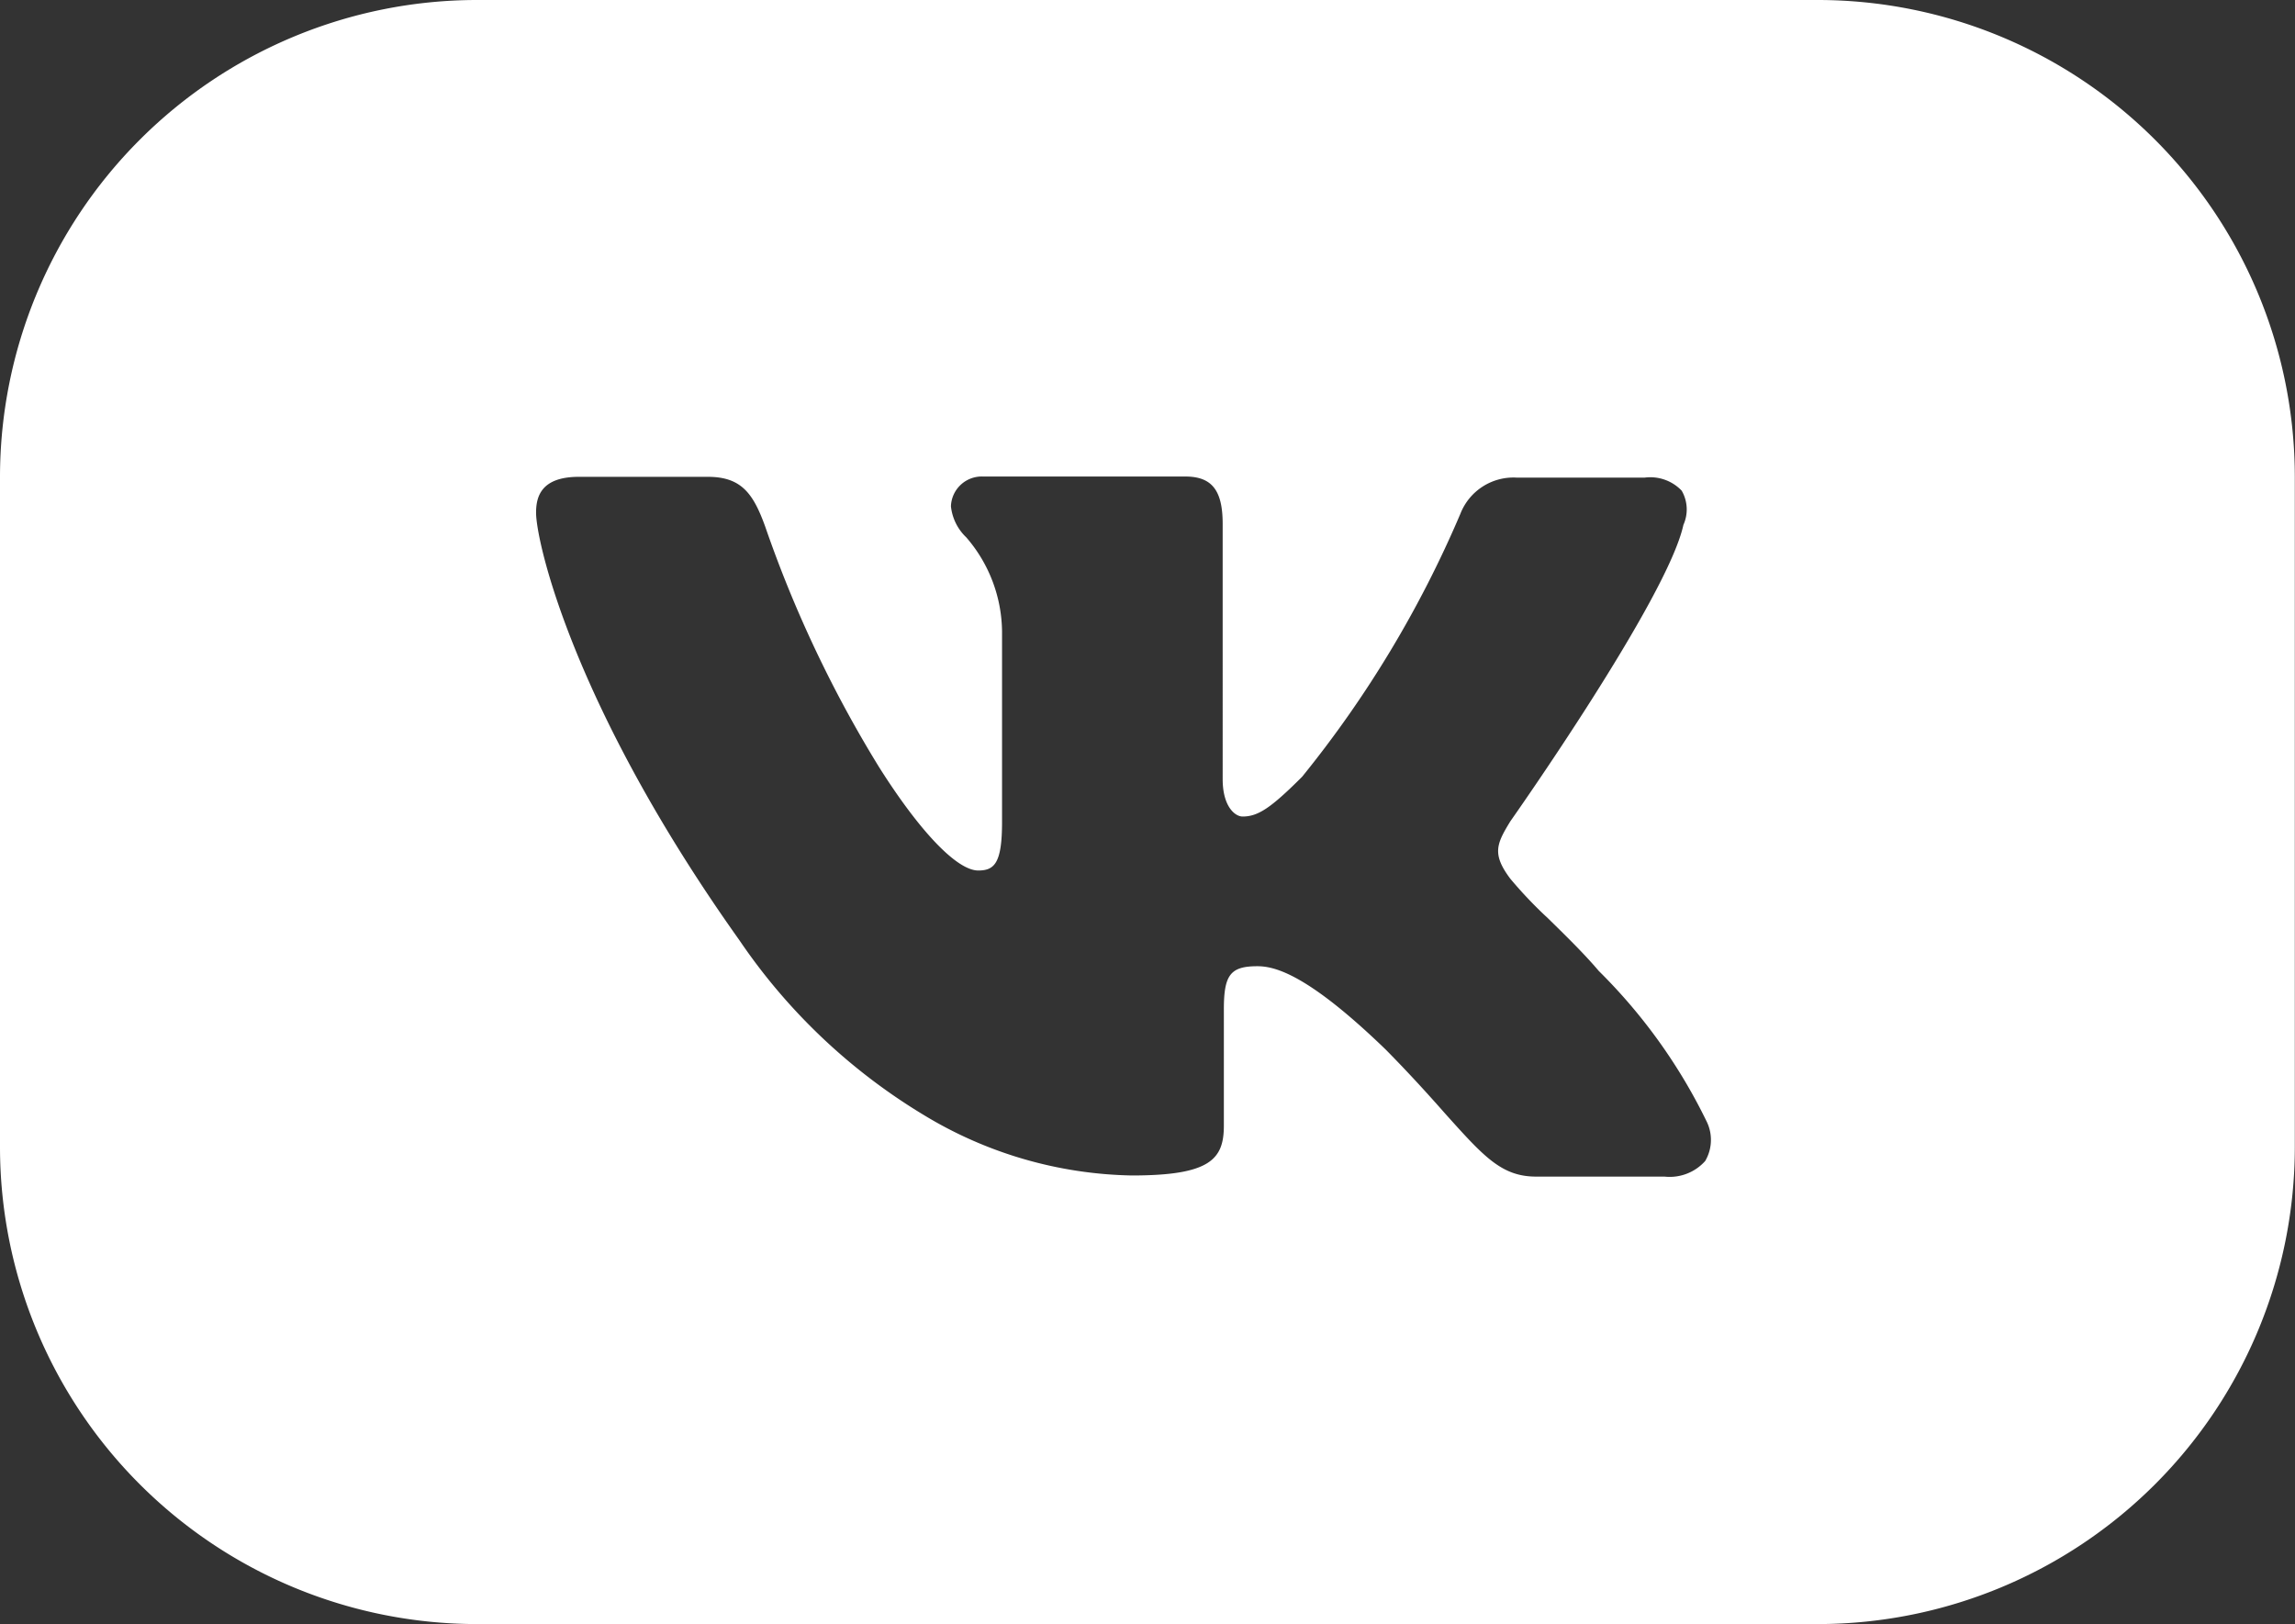
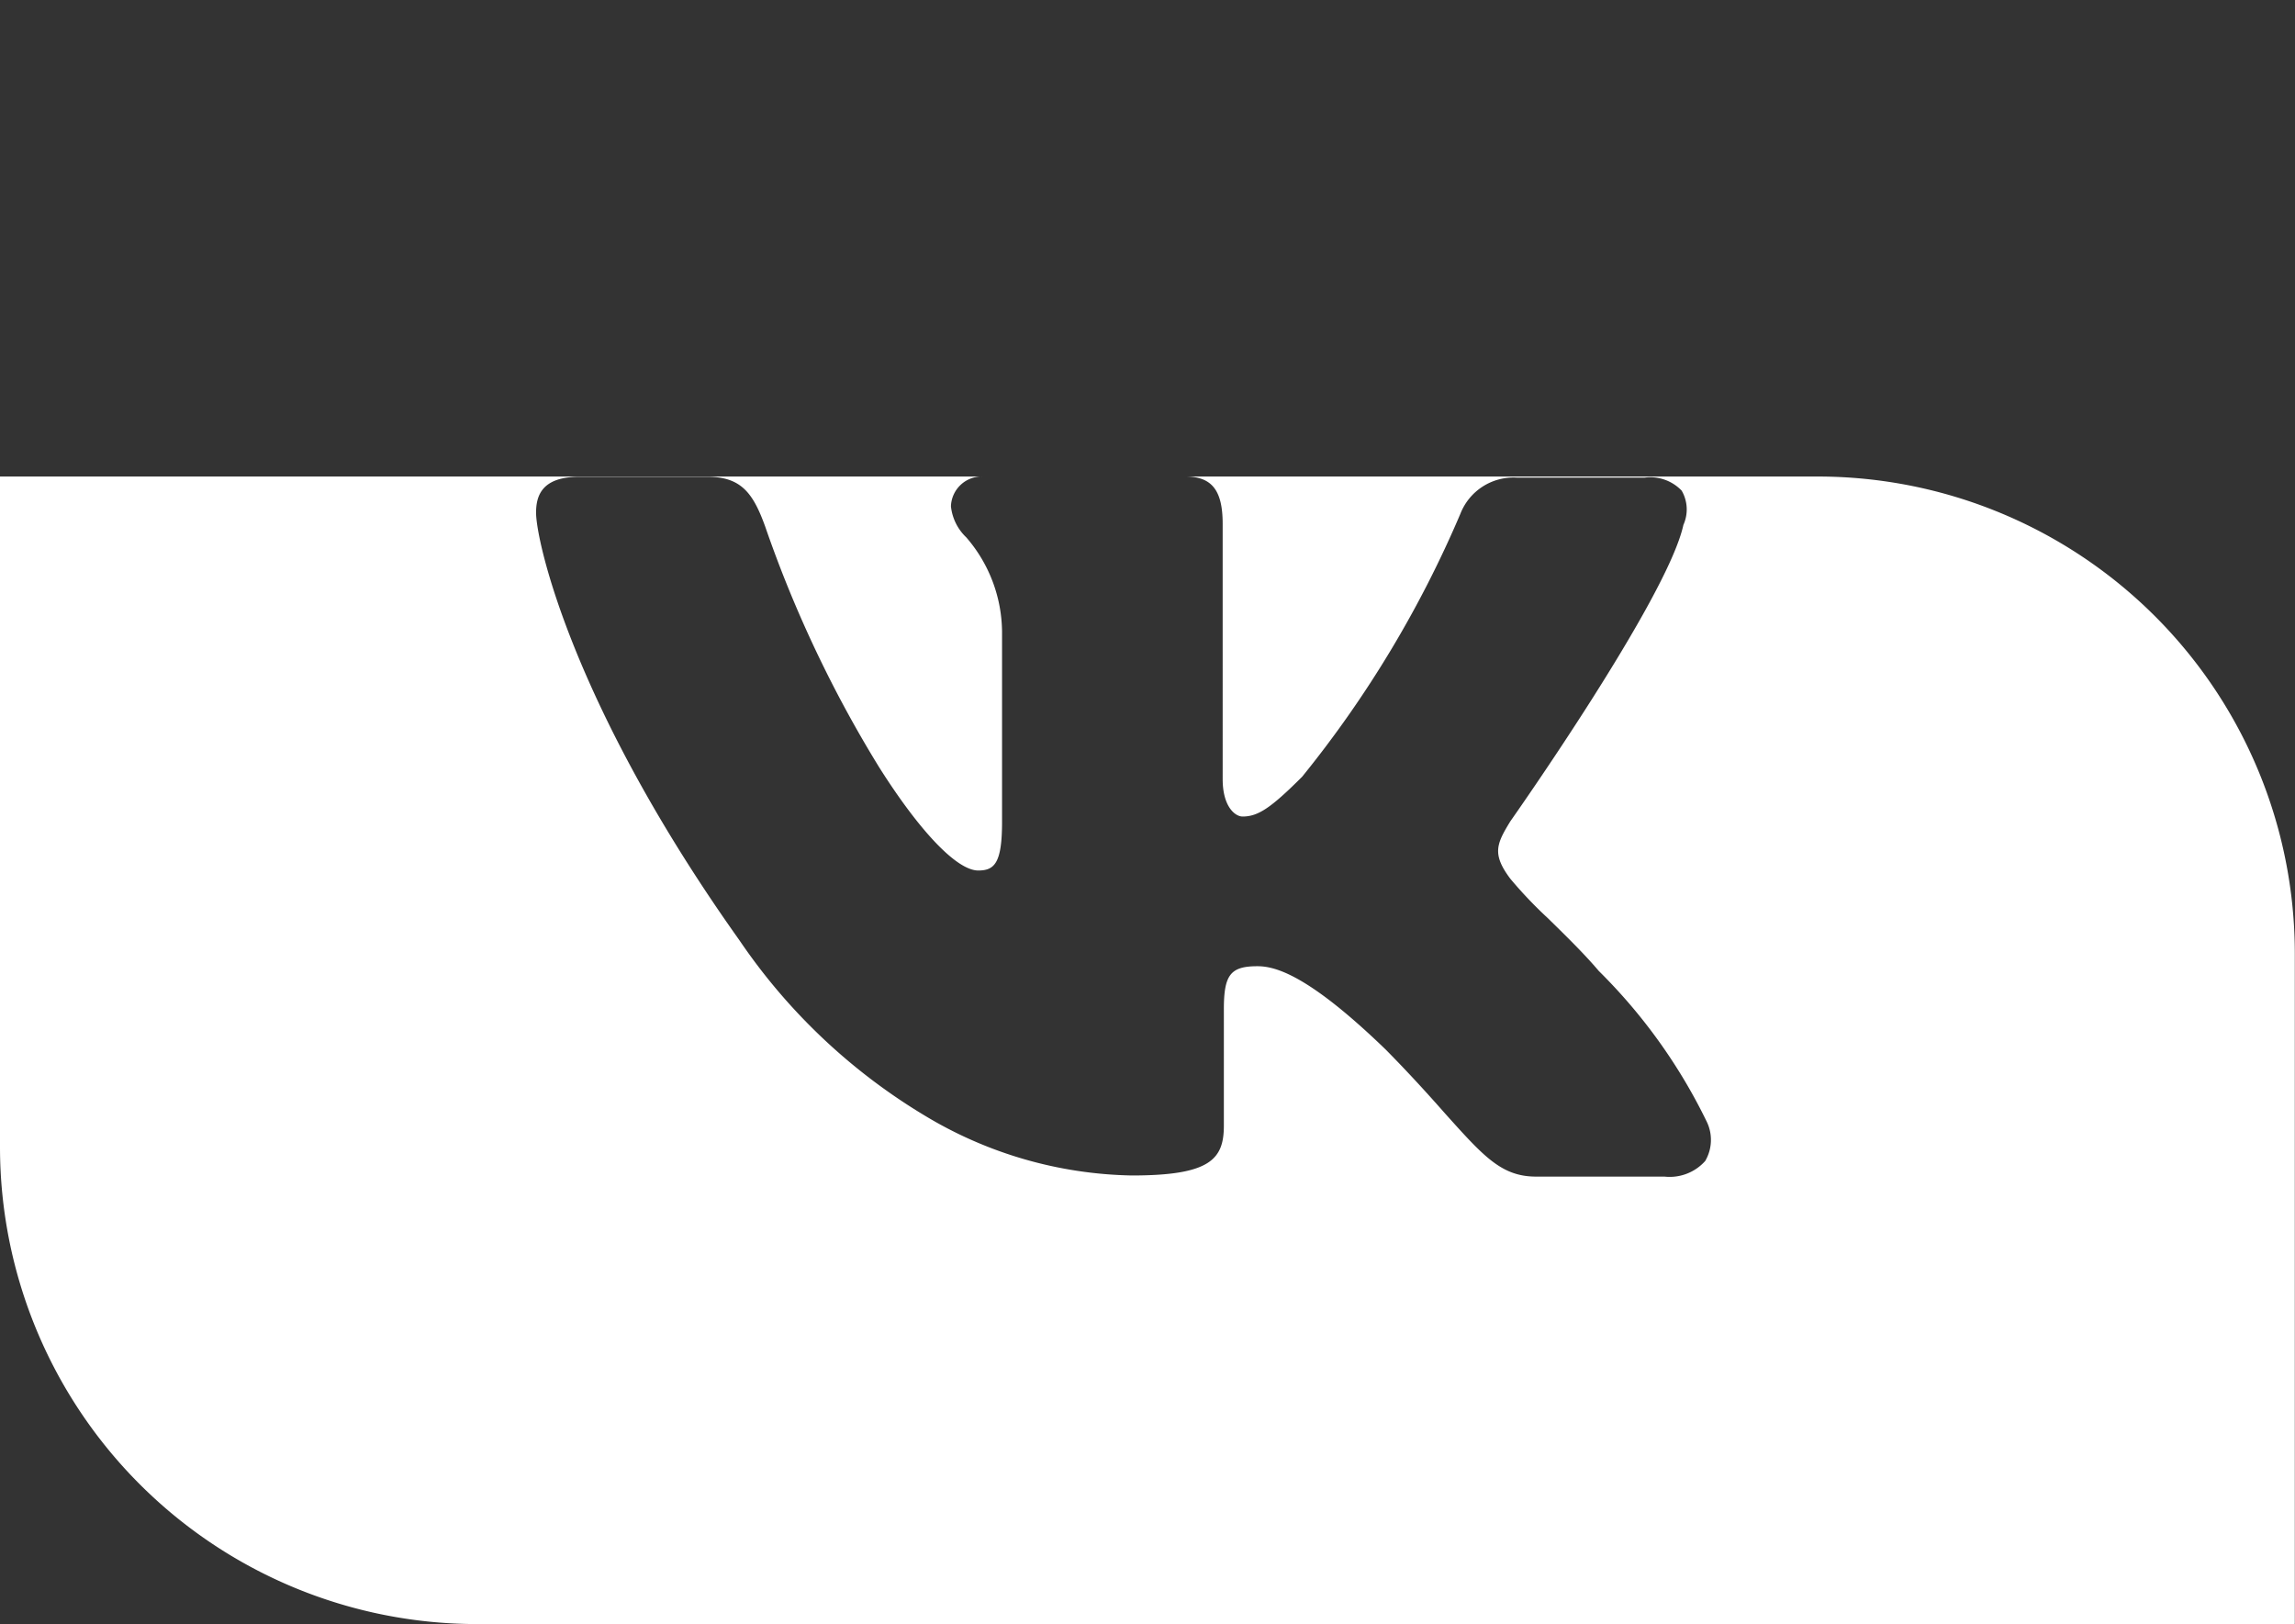
<svg xmlns="http://www.w3.org/2000/svg" width="38.53" height="27.265" viewBox="0 0 38.53 27.265">
  <rect x="0" y="0" width="38.53" height="27.265" fill="#333333" stroke="none" />
-   <path id="vk-ico" d="M30.527,27.265H8a8.012,8.012,0,0,1-8-8V8A8.011,8.011,0,0,1,8,0H30.527a8.011,8.011,0,0,1,8,8v11.26A8.012,8.012,0,0,1,30.527,27.265ZM21.111,16.221c.3,0,.856.145,2.154,1.4.422.428.745.788,1,1.077.65.724.946,1.055,1.527,1.055h2.153a.8.8,0,0,0,.683-.262.7.7,0,0,0,.027-.658A9.224,9.224,0,0,0,26.841,16.3c-.254-.3-.573-.609-.854-.885a7.15,7.15,0,0,1-.631-.663c-.312-.416-.23-.586,0-.963.026-.037,2.64-3.745,2.906-4.977a.629.629,0,0,0-.029-.575.729.729,0,0,0-.619-.219H25.46a.957.957,0,0,0-.942.607,18.541,18.541,0,0,1-2.656,4.414c-.525.525-.741.669-1,.669-.129,0-.335-.17-.335-.627V8.794c0-.564-.182-.794-.627-.794H16.508a.518.518,0,0,0-.543.5.842.842,0,0,0,.258.522,2.449,2.449,0,0,1,.6,1.59V13.8c0,.693-.128.814-.4.814-.355,0-.977-.648-1.663-1.733a20.386,20.386,0,0,1-1.913-4.04c-.2-.555-.4-.836-.963-.836H9.733C9.076,8,9,8.347,9,8.608c0,.472.607,3.231,3.411,7.173a9.942,9.942,0,0,0,3.105,2.942A6.964,6.964,0,0,0,19,19.734c1.316,0,1.547-.27,1.547-.837V16.952C20.546,16.364,20.657,16.221,21.111,16.221Z" fill="#fff" />
+   <path id="vk-ico" d="M30.527,27.265H8a8.012,8.012,0,0,1-8-8V8H30.527a8.011,8.011,0,0,1,8,8v11.26A8.012,8.012,0,0,1,30.527,27.265ZM21.111,16.221c.3,0,.856.145,2.154,1.4.422.428.745.788,1,1.077.65.724.946,1.055,1.527,1.055h2.153a.8.8,0,0,0,.683-.262.7.7,0,0,0,.027-.658A9.224,9.224,0,0,0,26.841,16.3c-.254-.3-.573-.609-.854-.885a7.15,7.15,0,0,1-.631-.663c-.312-.416-.23-.586,0-.963.026-.037,2.64-3.745,2.906-4.977a.629.629,0,0,0-.029-.575.729.729,0,0,0-.619-.219H25.46a.957.957,0,0,0-.942.607,18.541,18.541,0,0,1-2.656,4.414c-.525.525-.741.669-1,.669-.129,0-.335-.17-.335-.627V8.794c0-.564-.182-.794-.627-.794H16.508a.518.518,0,0,0-.543.5.842.842,0,0,0,.258.522,2.449,2.449,0,0,1,.6,1.59V13.8c0,.693-.128.814-.4.814-.355,0-.977-.648-1.663-1.733a20.386,20.386,0,0,1-1.913-4.04c-.2-.555-.4-.836-.963-.836H9.733C9.076,8,9,8.347,9,8.608c0,.472.607,3.231,3.411,7.173a9.942,9.942,0,0,0,3.105,2.942A6.964,6.964,0,0,0,19,19.734c1.316,0,1.547-.27,1.547-.837V16.952C20.546,16.364,20.657,16.221,21.111,16.221Z" fill="#fff" />
</svg>